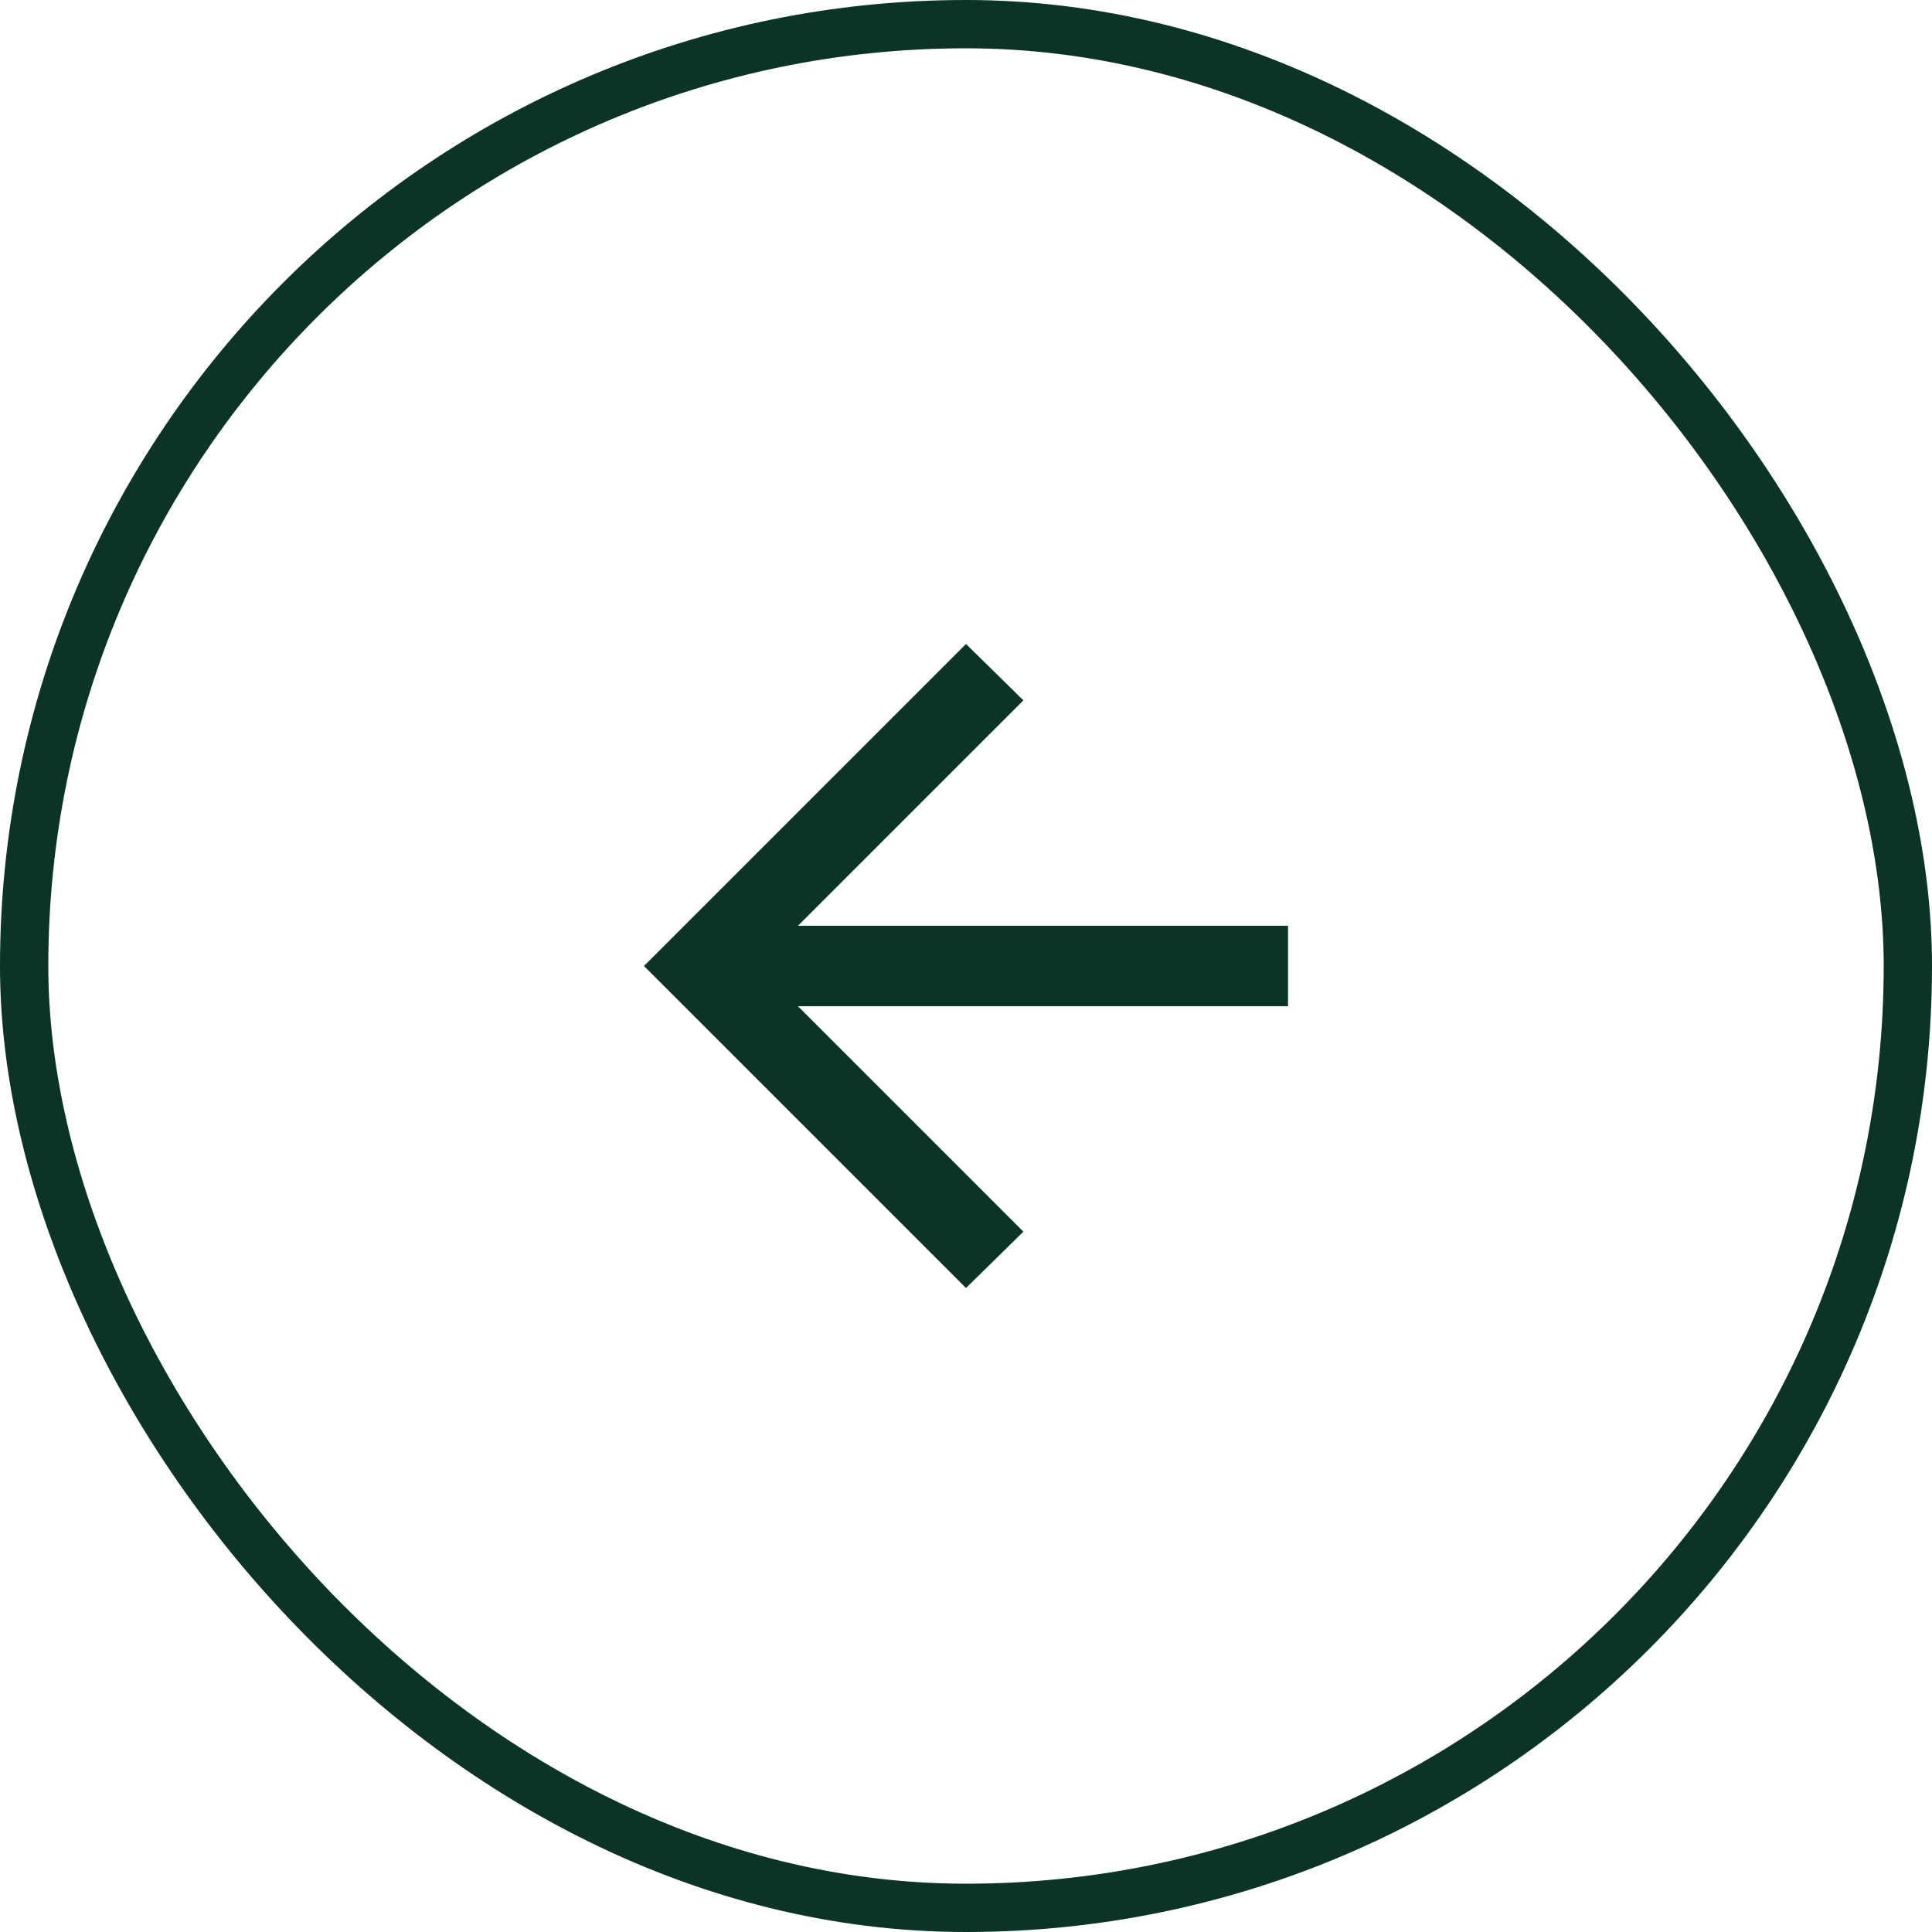
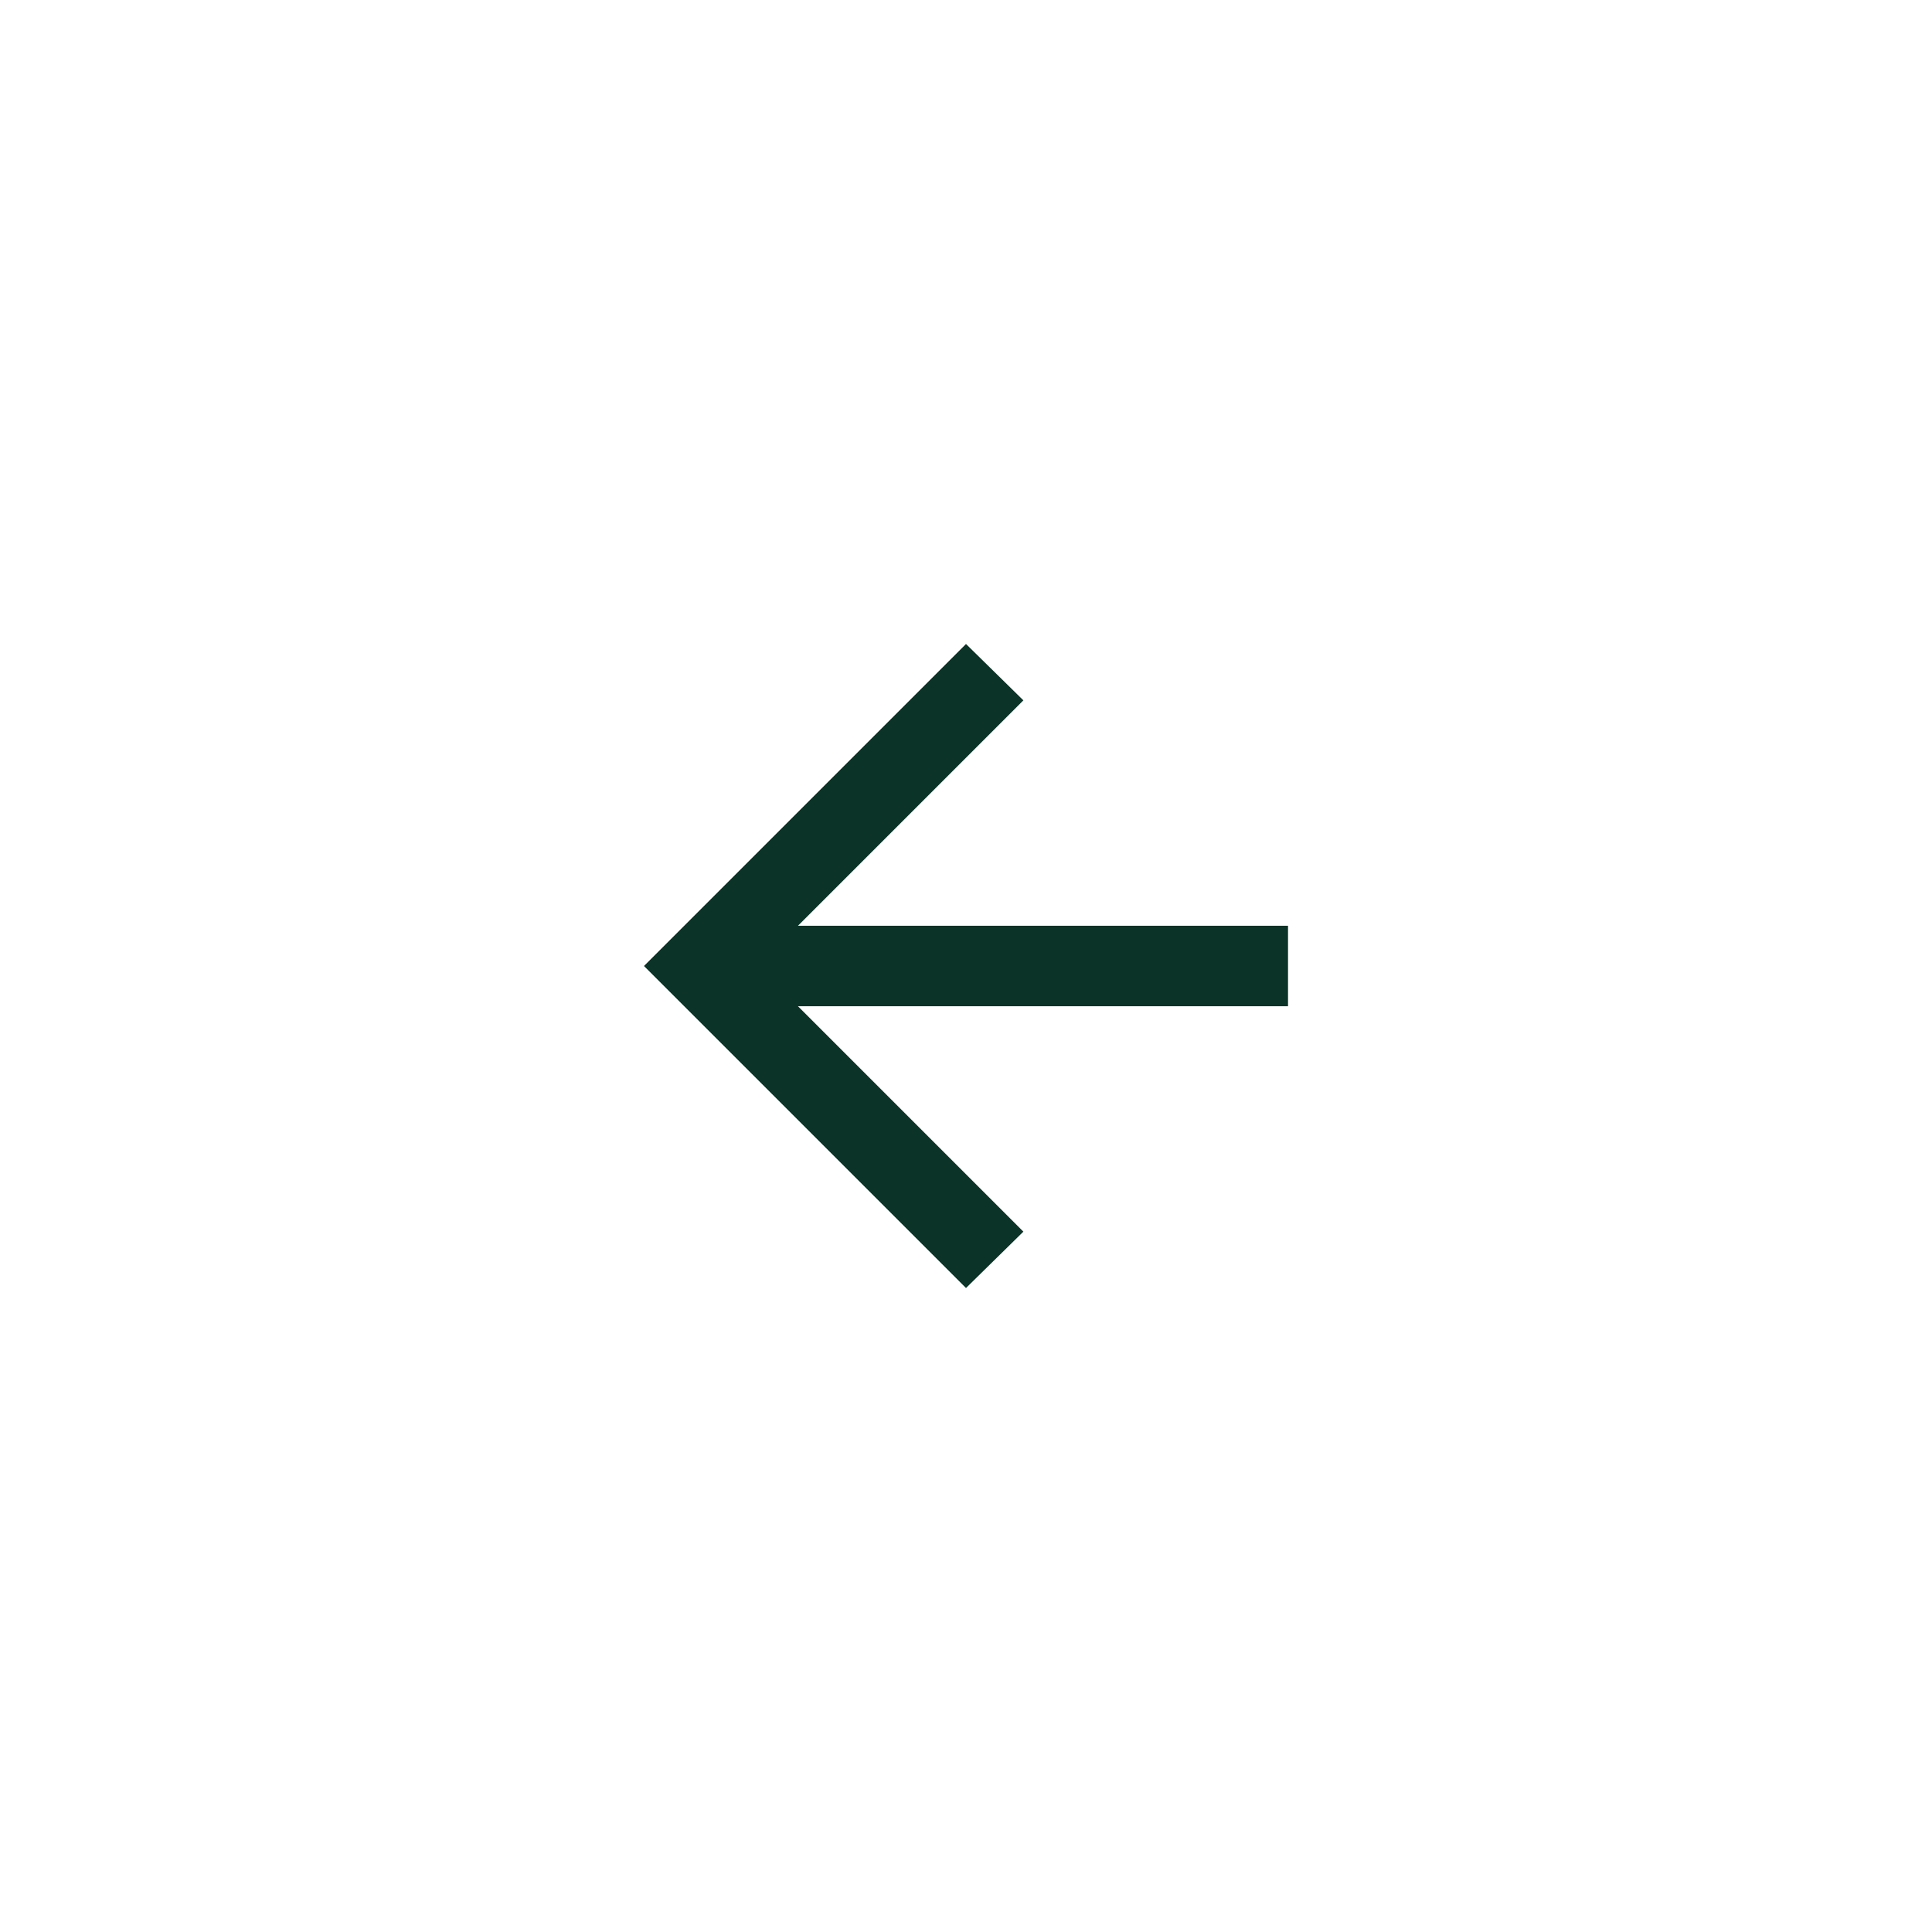
<svg xmlns="http://www.w3.org/2000/svg" width="40" height="40" viewBox="0 0 40 40" fill="none">
  <mask id="mask0_351_11381" style="mask-type:alpha" maskUnits="userSpaceOnUse" x="10" y="10" width="20" height="20">
    <rect x="30" y="30" width="20" height="20" transform="rotate(-180 30 30)" fill="#D9D9D9" />
  </mask>
  <g mask="url(#mask0_351_11381)">
    <path d="M16.521 19.167L26.667 19.167L26.667 20.833L16.521 20.833L21.188 25.5L20 26.667L13.333 20L20 13.333L21.188 14.5L16.521 19.167Z" fill="#0B3327" />
  </g>
-   <rect x="39.5" y="39.5" width="39" height="39" rx="19.5" transform="rotate(-180 39.5 39.5)" stroke="#0B3327" />
</svg>